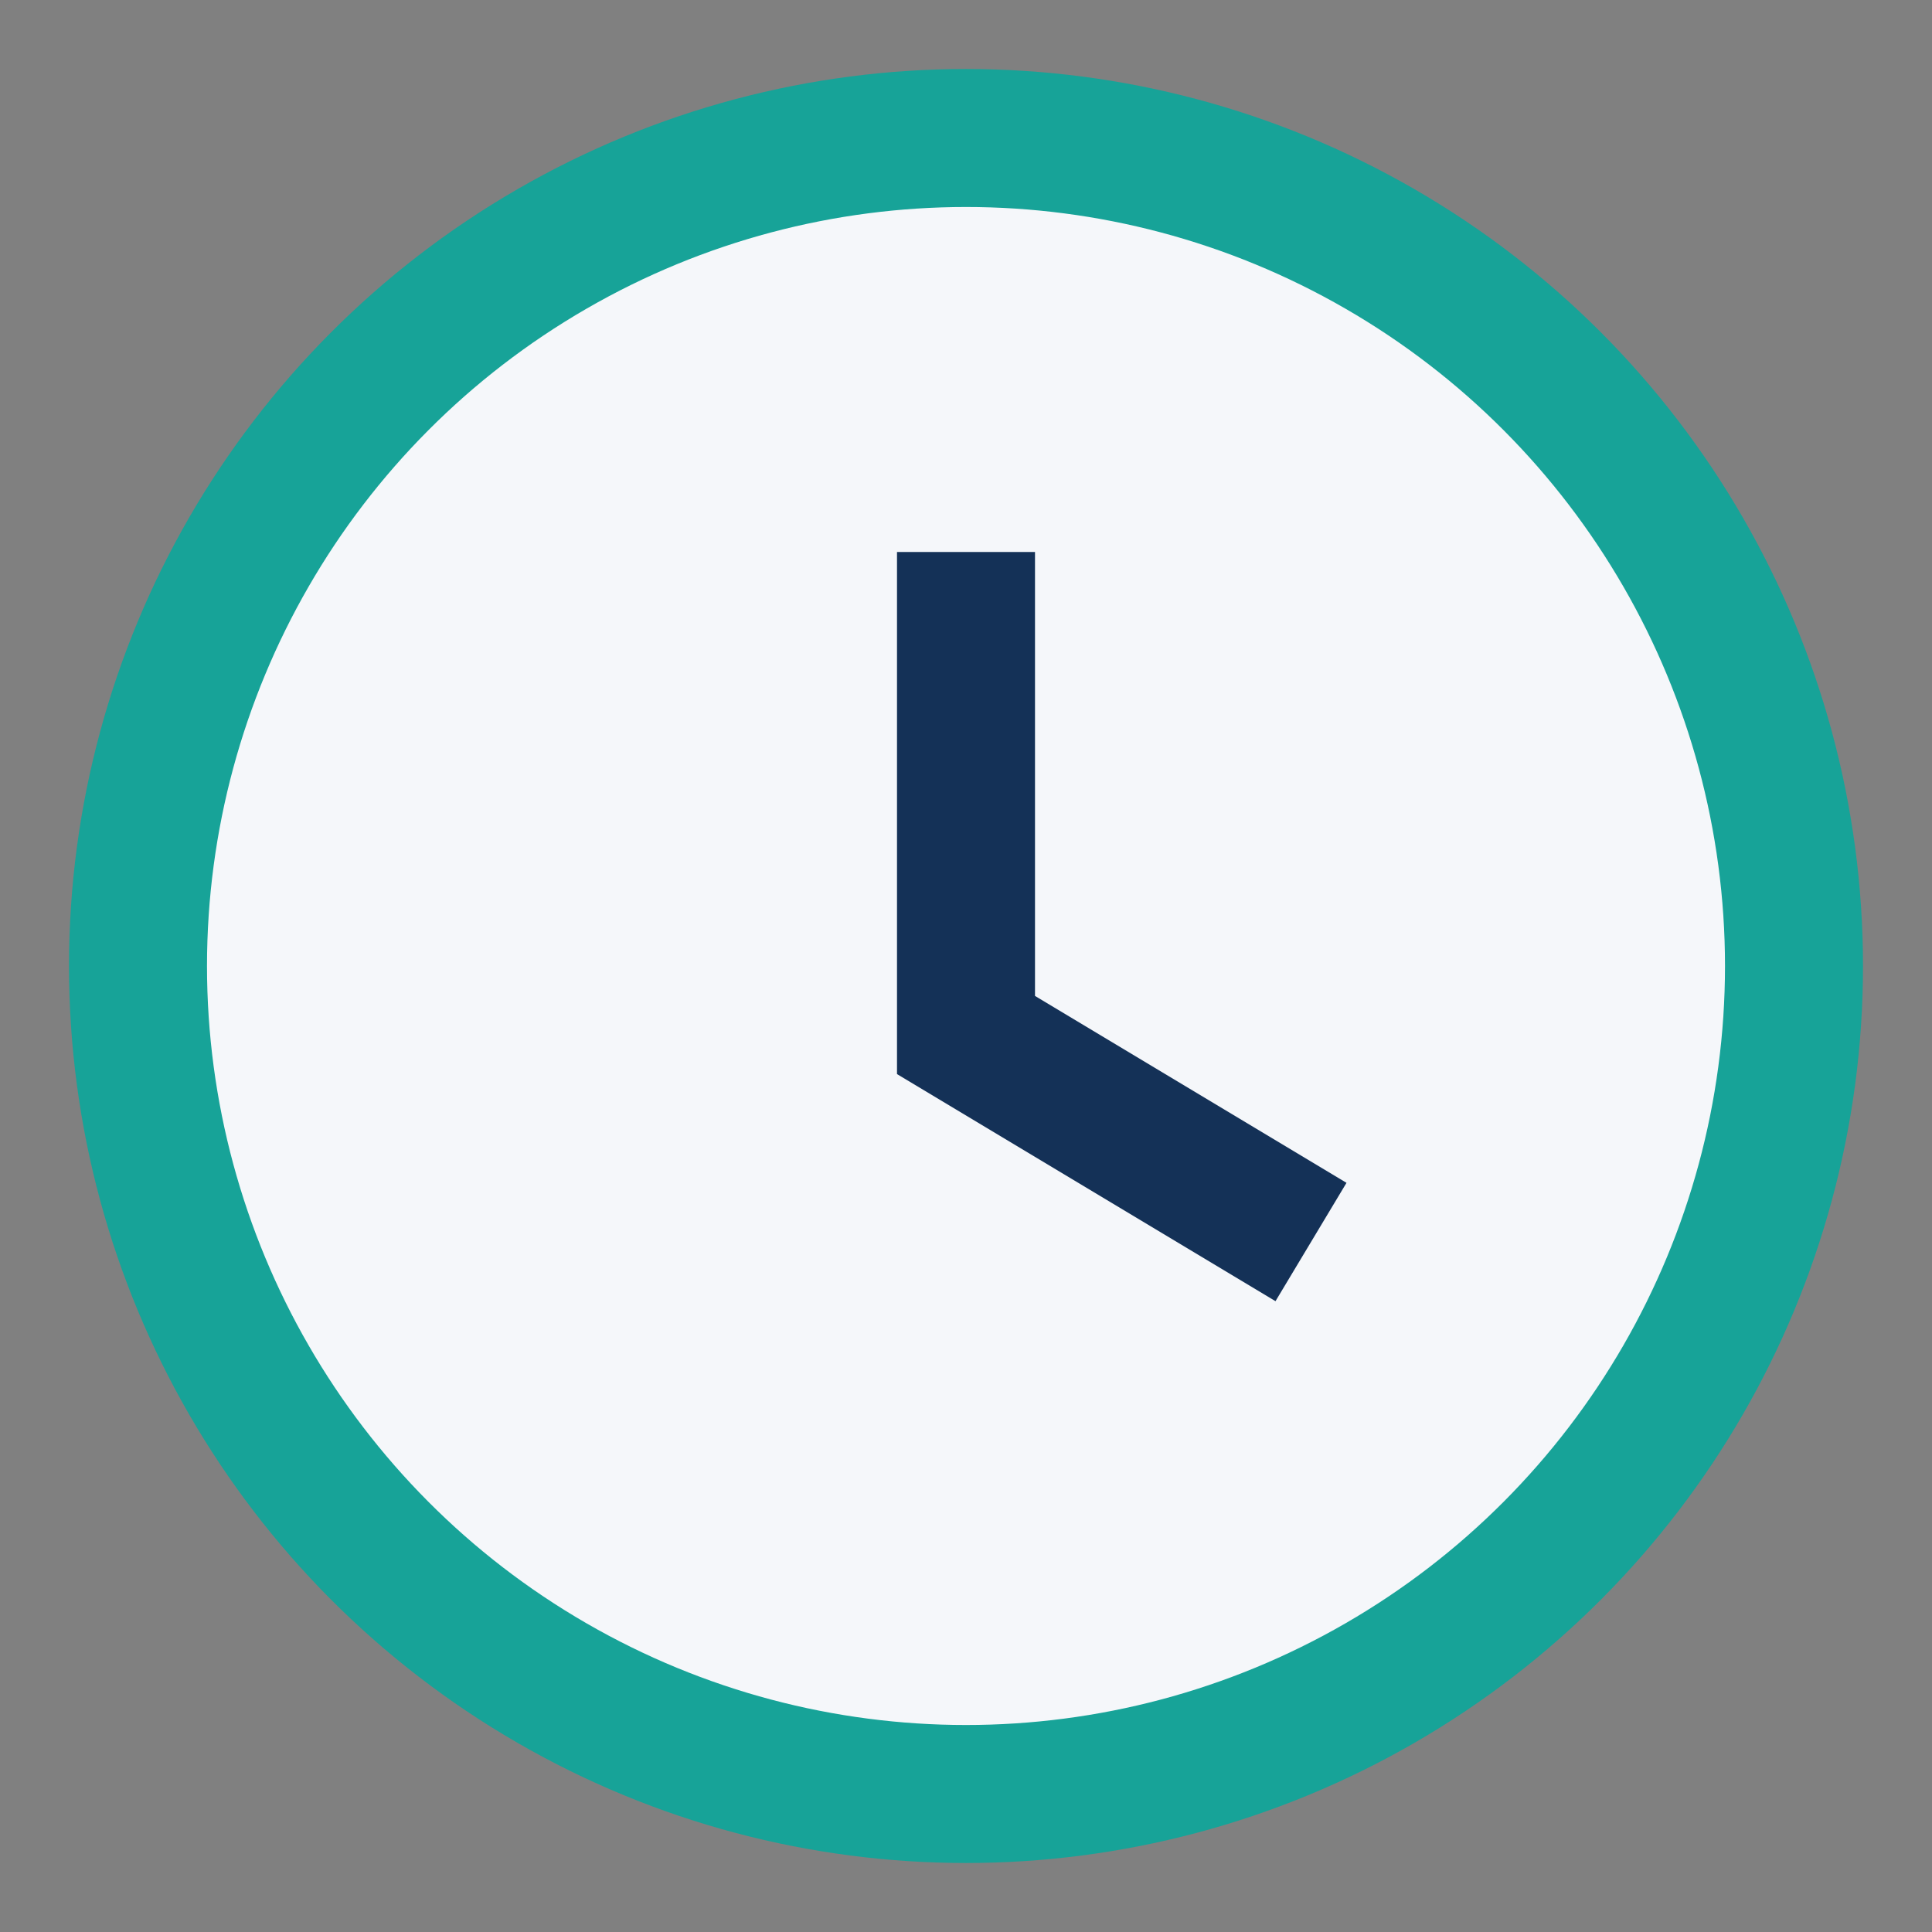
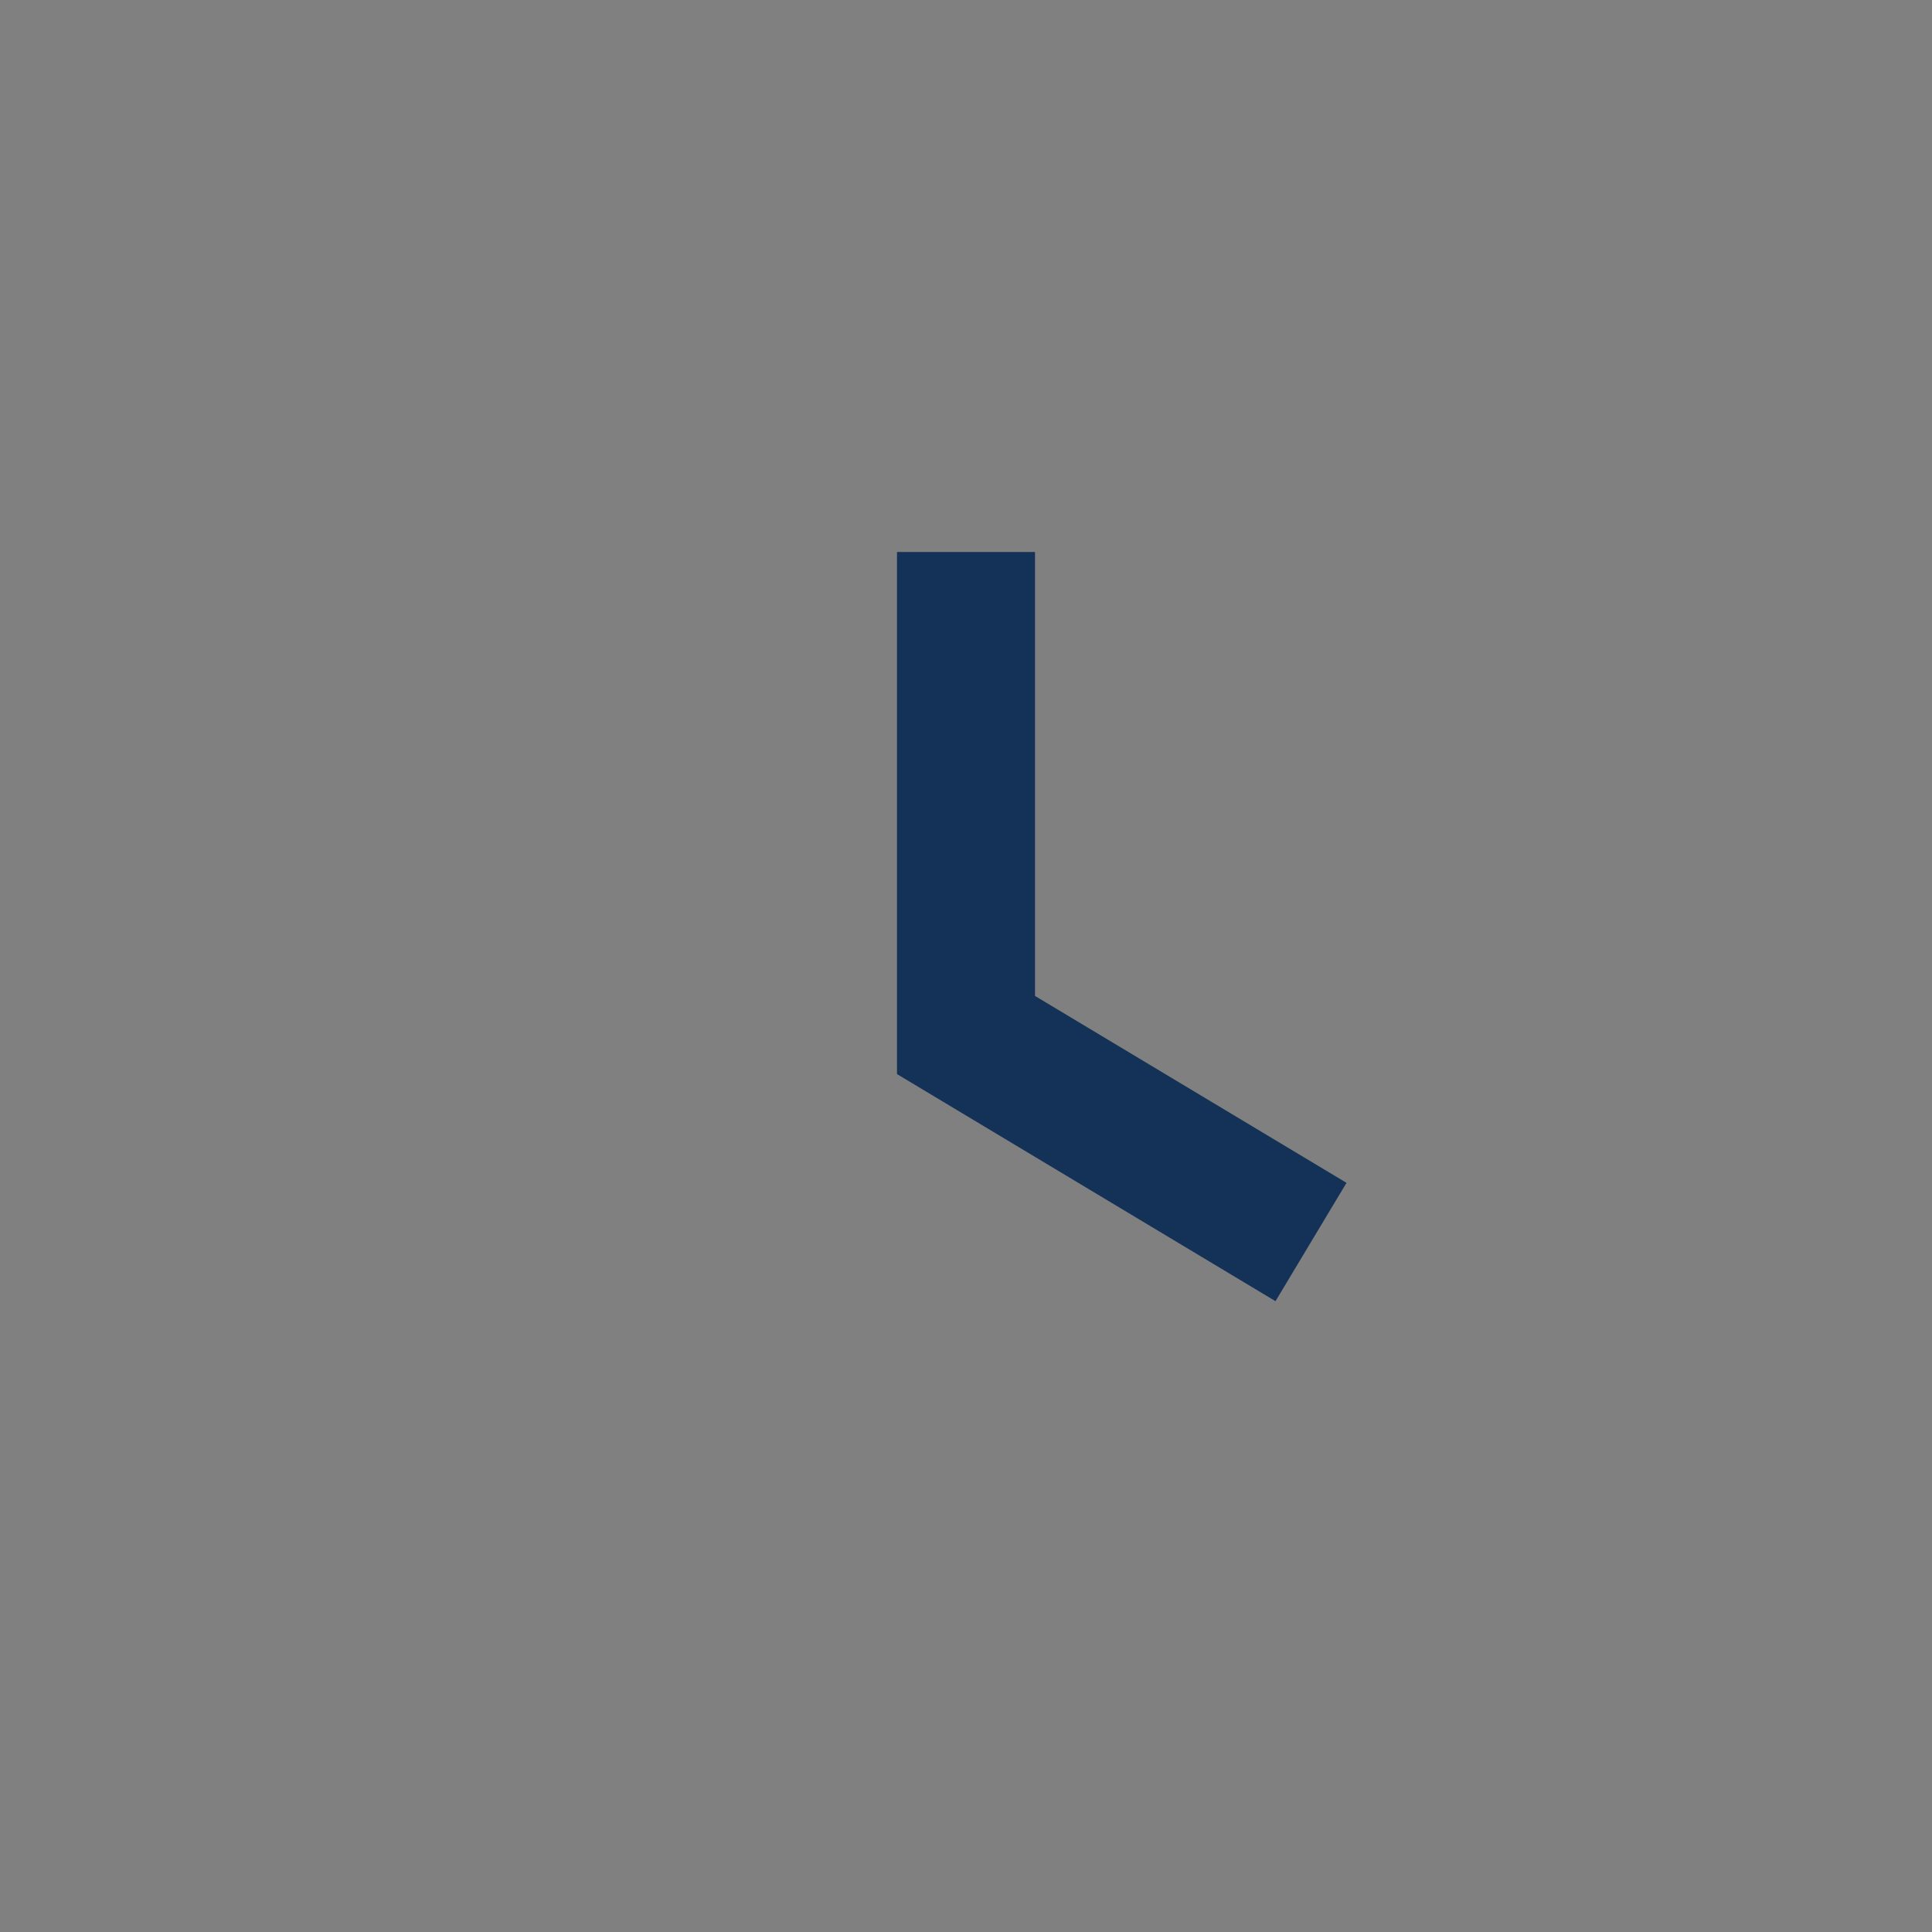
<svg xmlns="http://www.w3.org/2000/svg" width="28" height="28" viewBox="0 0 28 28">
  <rect x="0" y="0" width="28" height="28" fill="#808080" stroke="none" />
-   <circle cx="14" cy="14" r="12" fill="#F5F7FA" stroke="#17A398" stroke-width="2" />
  <path d="M14 8v7l5 3" stroke="#143157" stroke-width="2" fill="none" />
</svg>